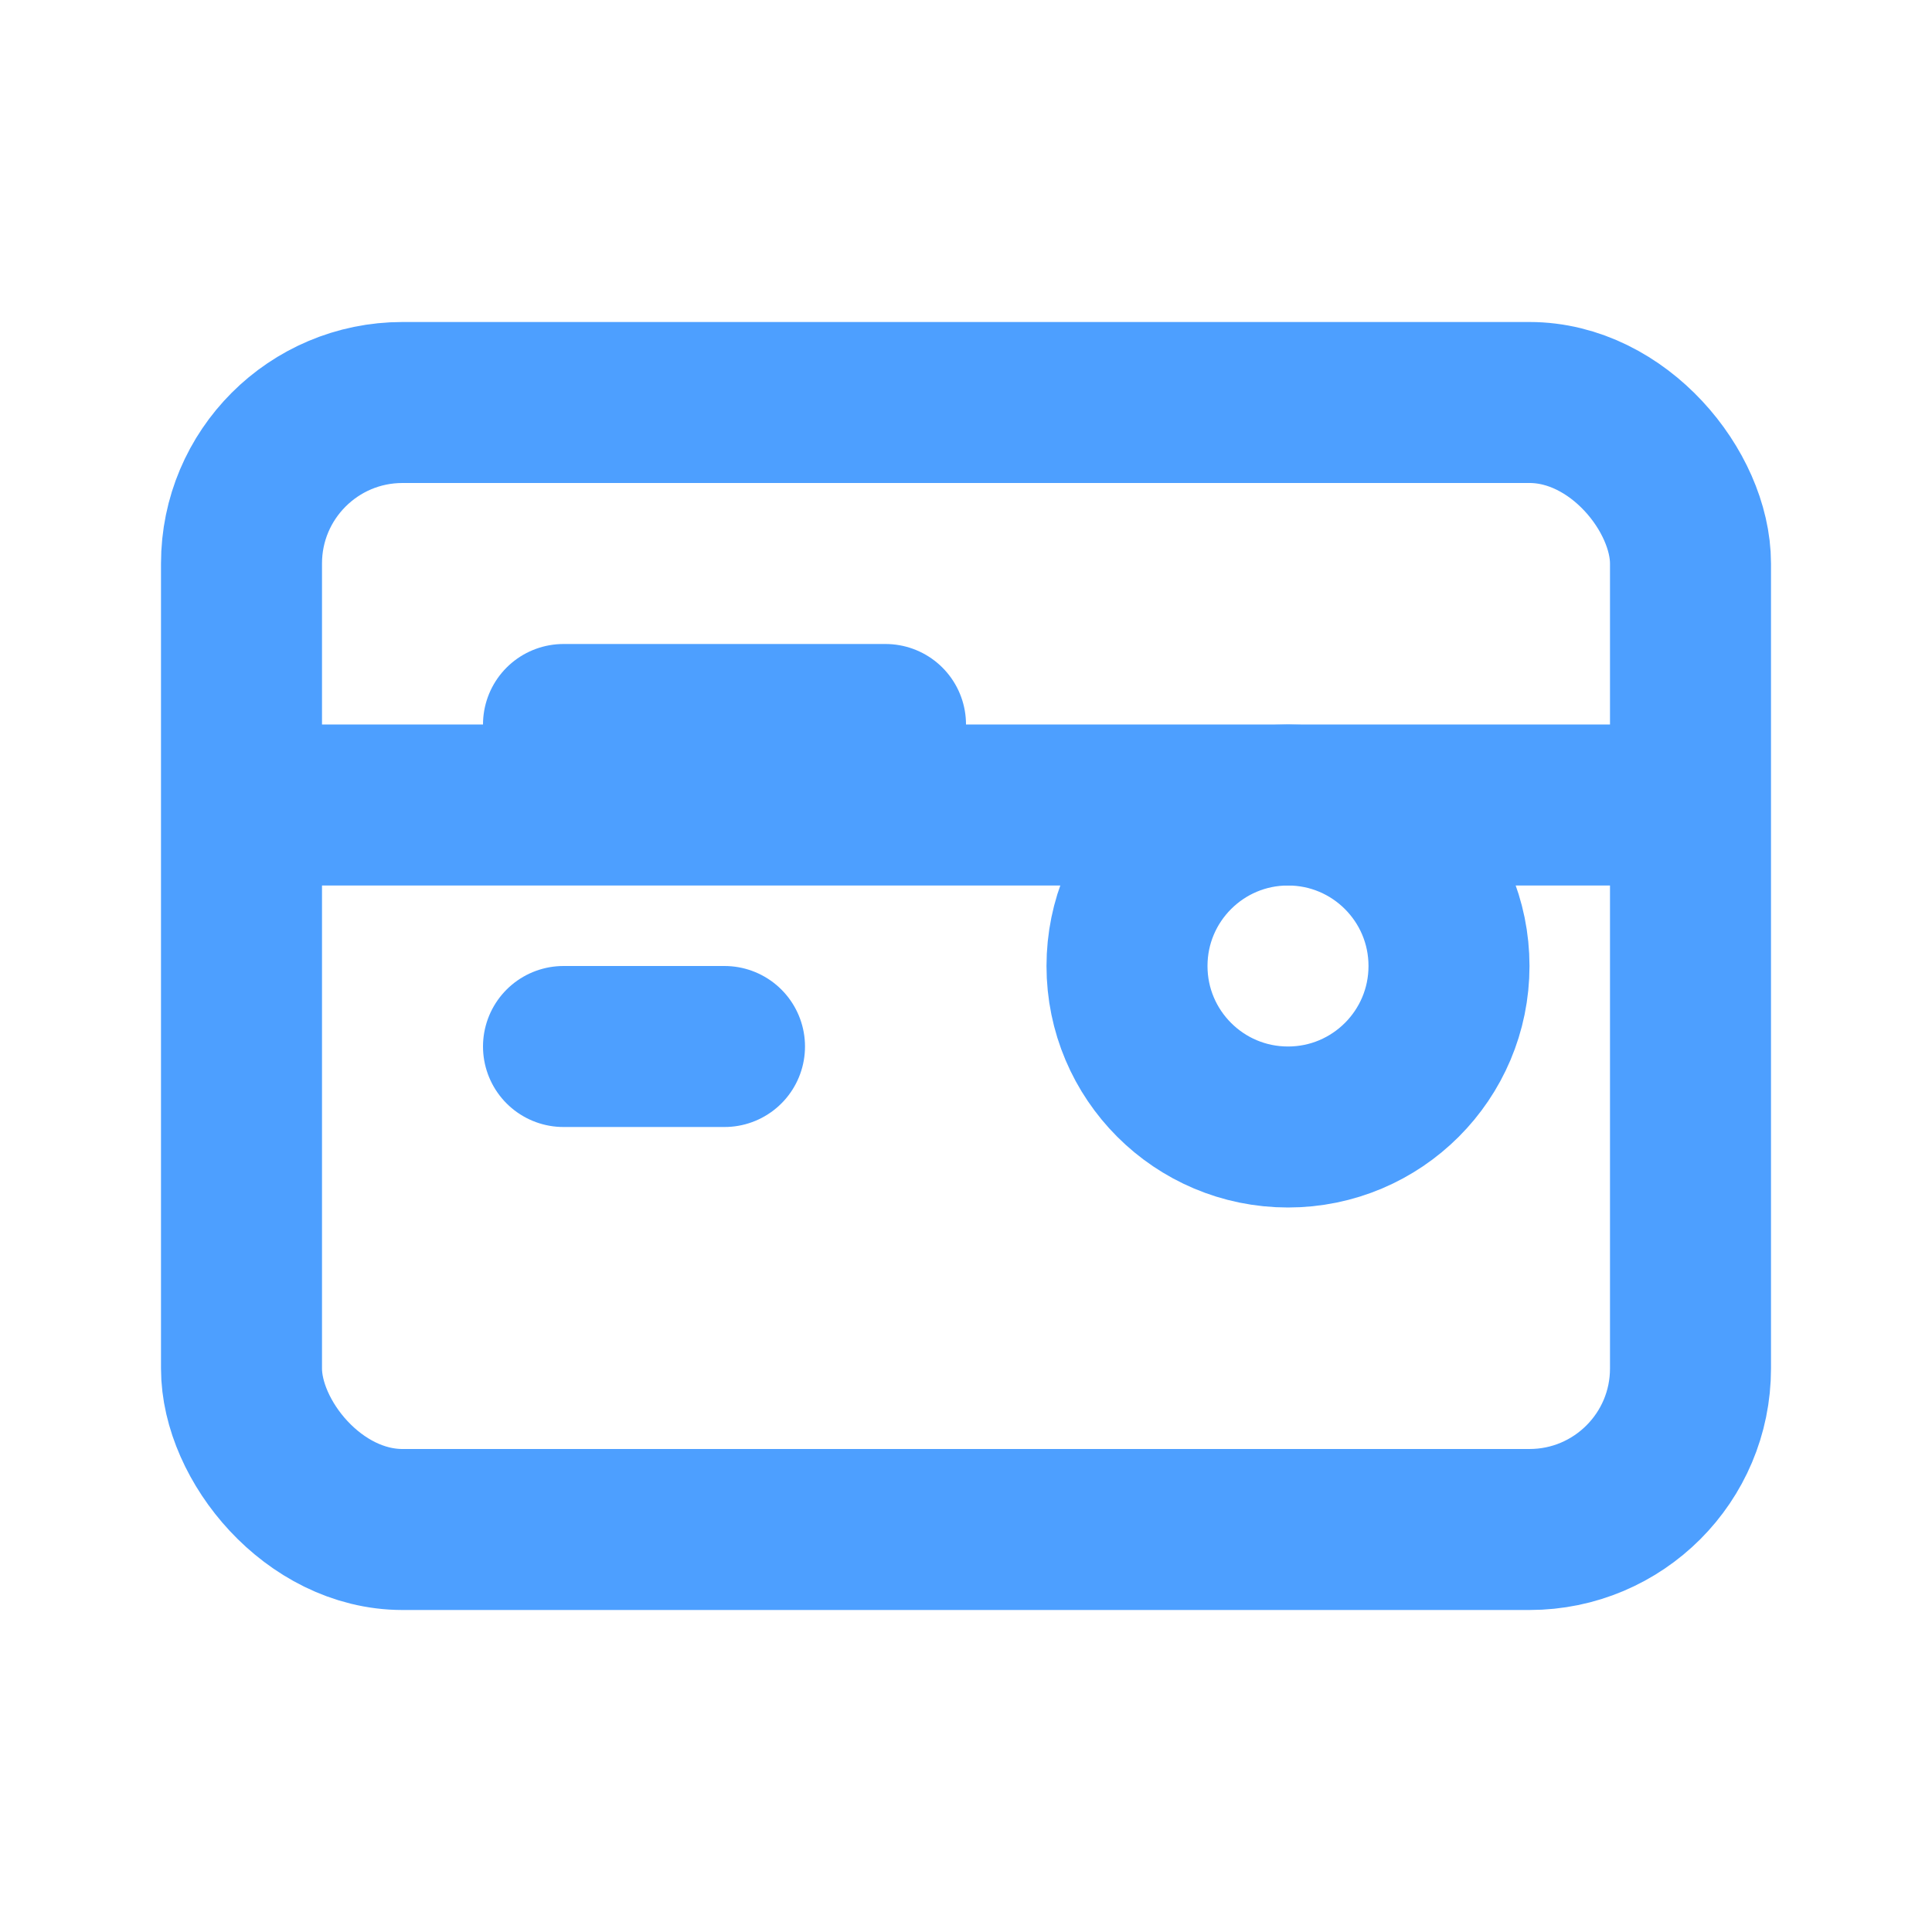
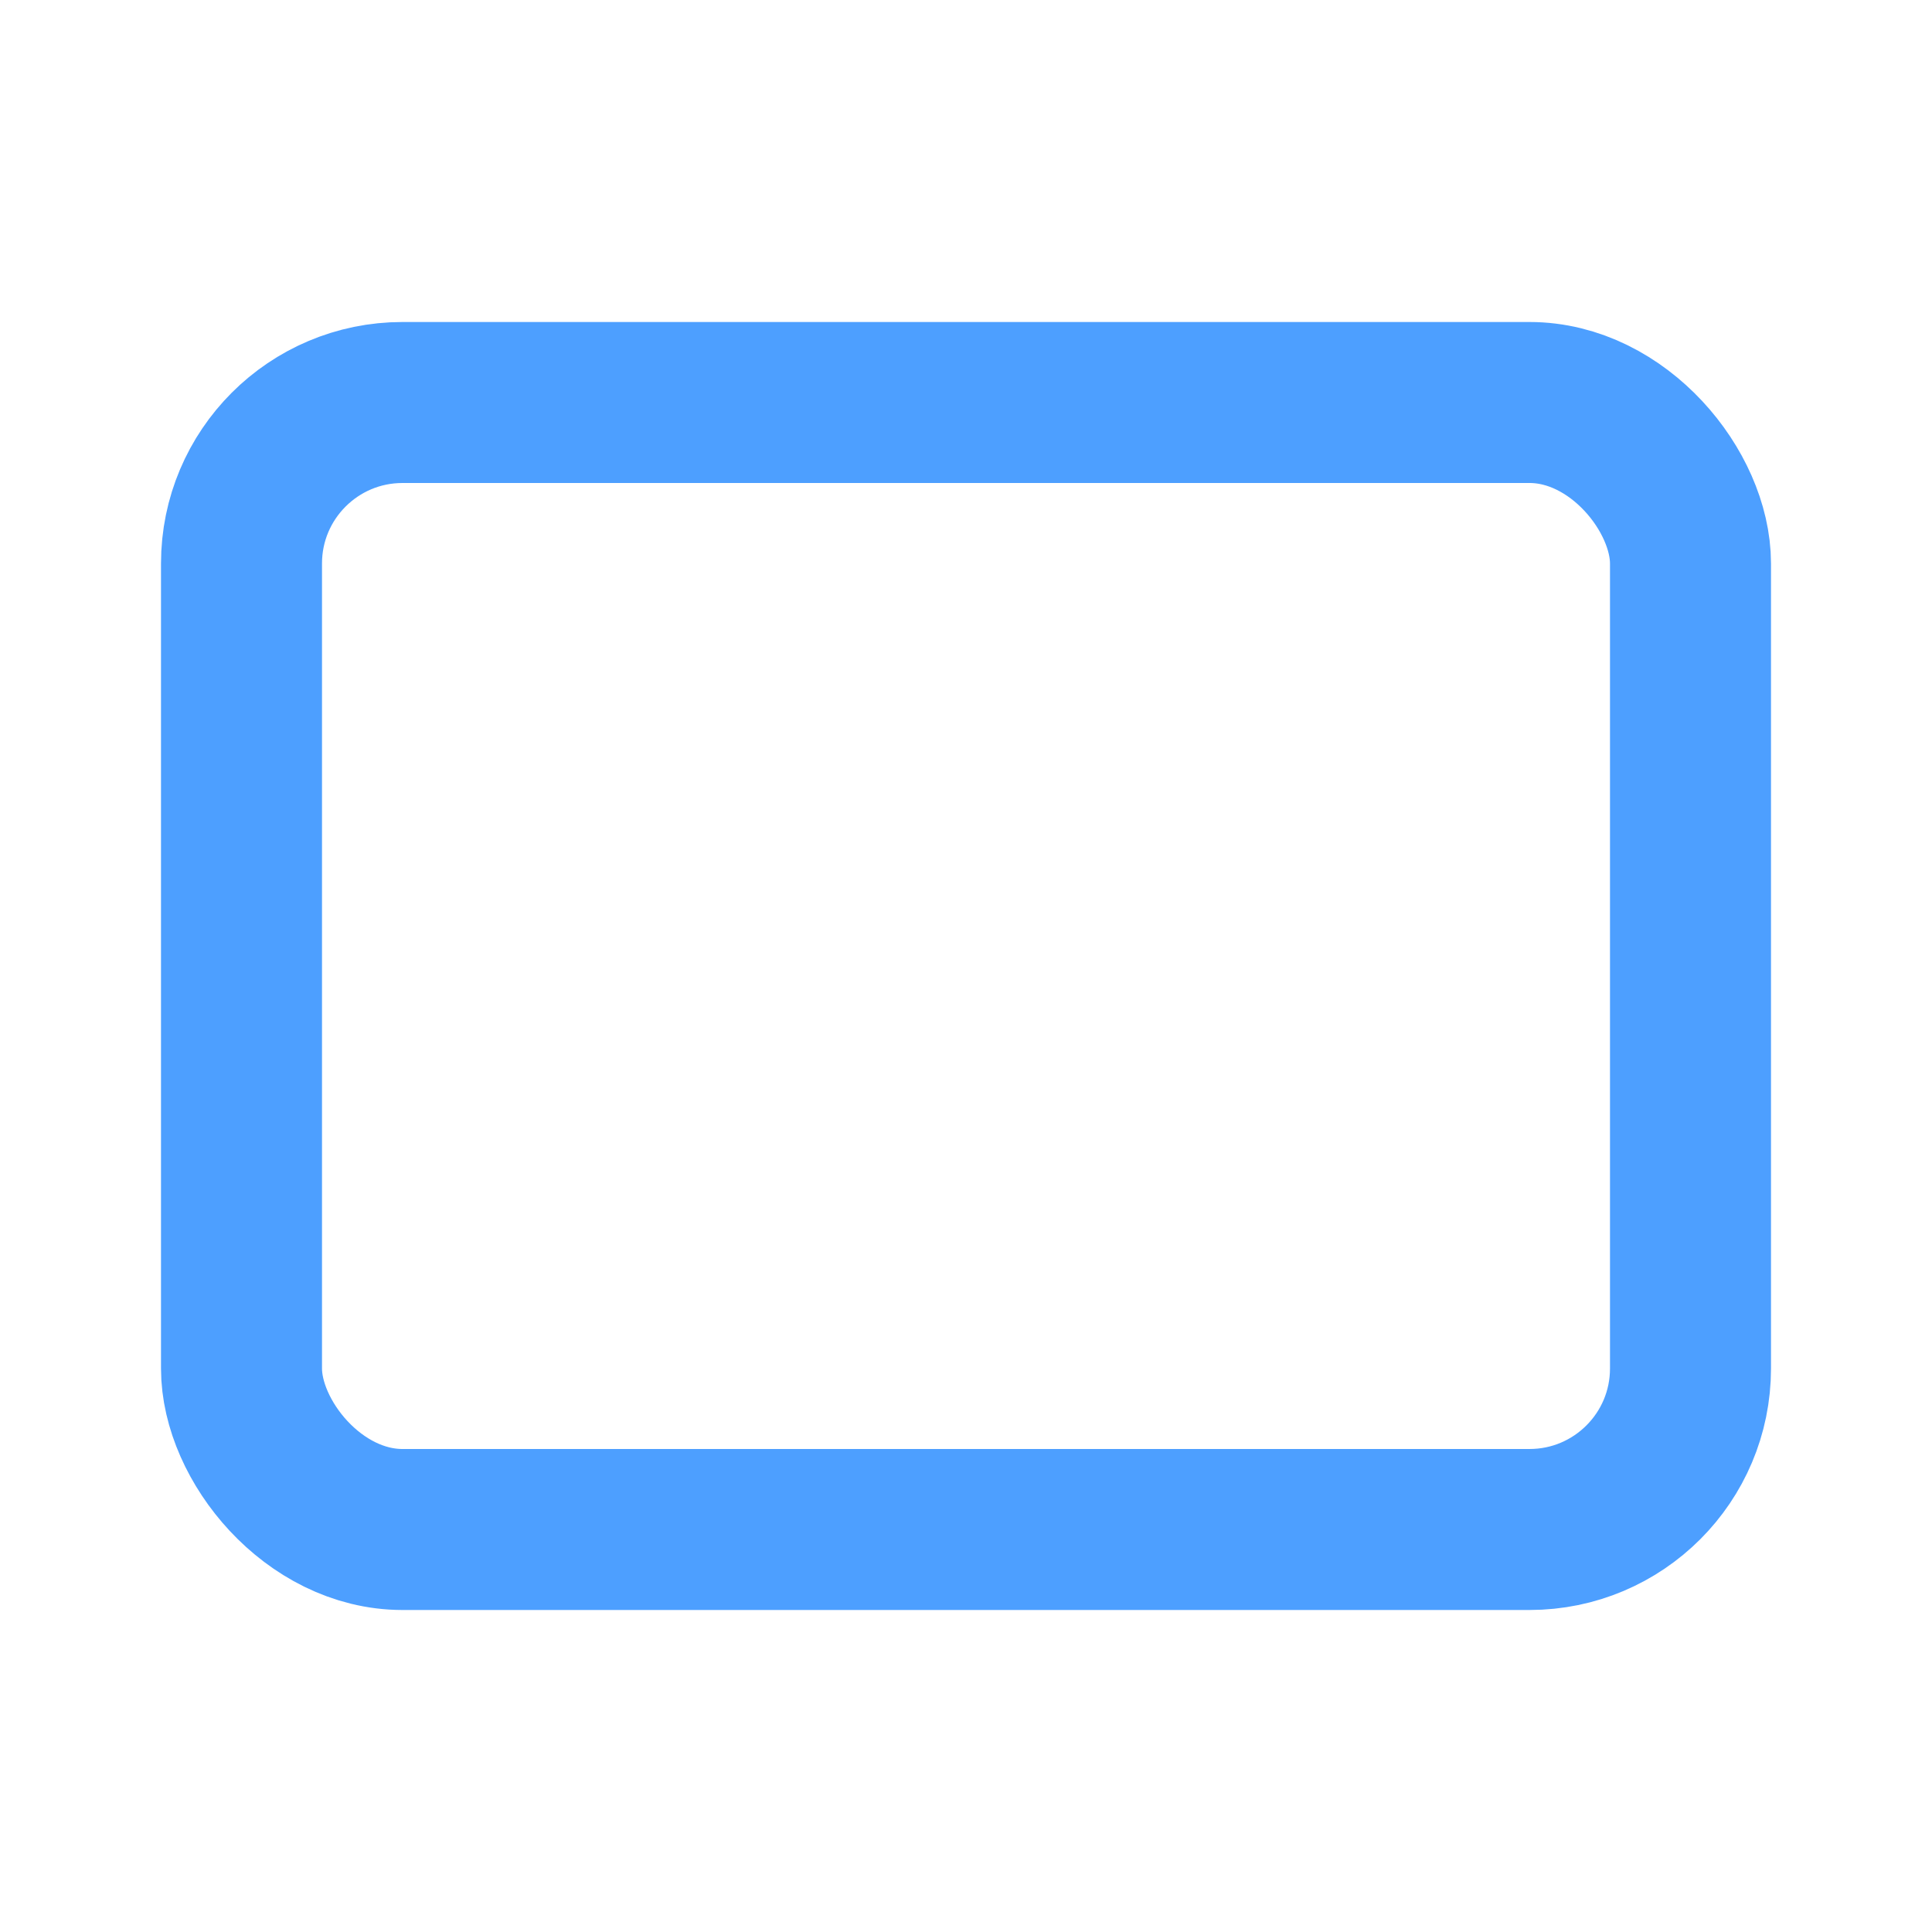
<svg xmlns="http://www.w3.org/2000/svg" width="24" height="24" viewBox="0 0 24 24" fill="none">
  <rect x="3" y="5" width="18" height="14" rx="2" stroke="#4d9fff" stroke-width="2" />
-   <path d="M7 9h4M7 13h2" stroke="#4d9fff" stroke-width="2" stroke-linecap="round" />
-   <circle cx="16" cy="12" r="2" stroke="#4d9fff" stroke-width="2" />
-   <path d="M3 10h18" stroke="#4d9fff" stroke-width="2" />
</svg>